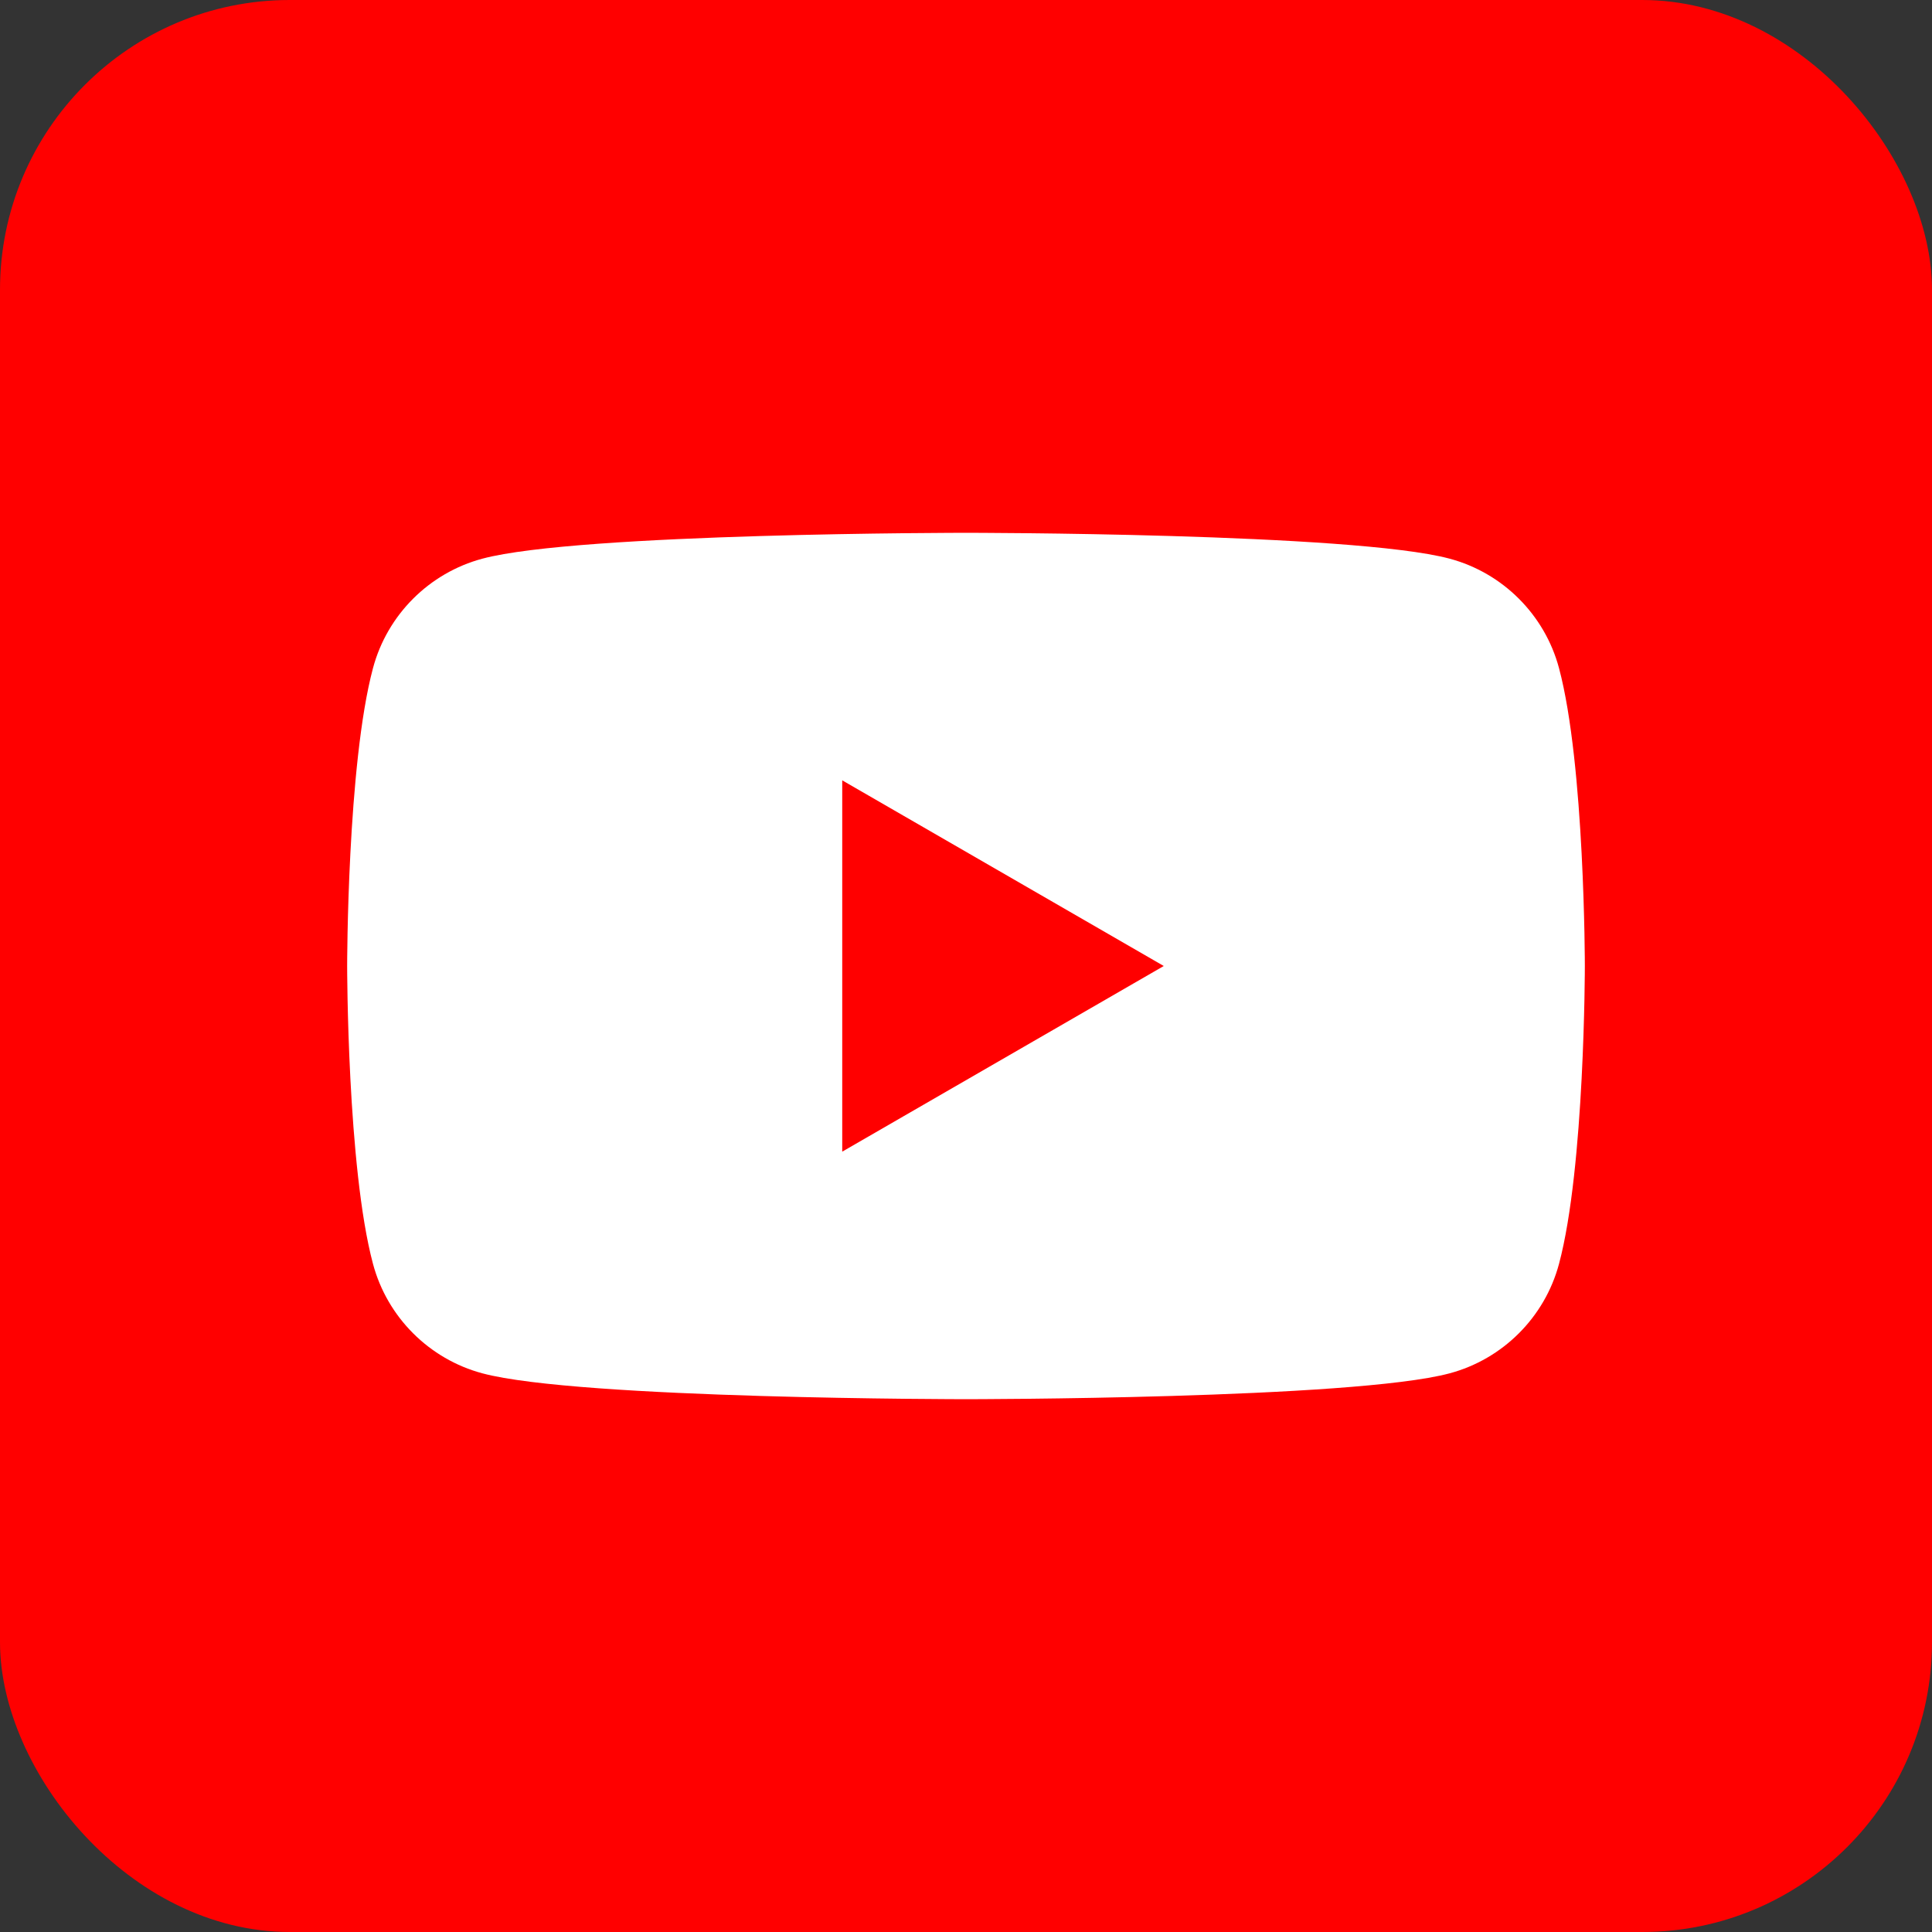
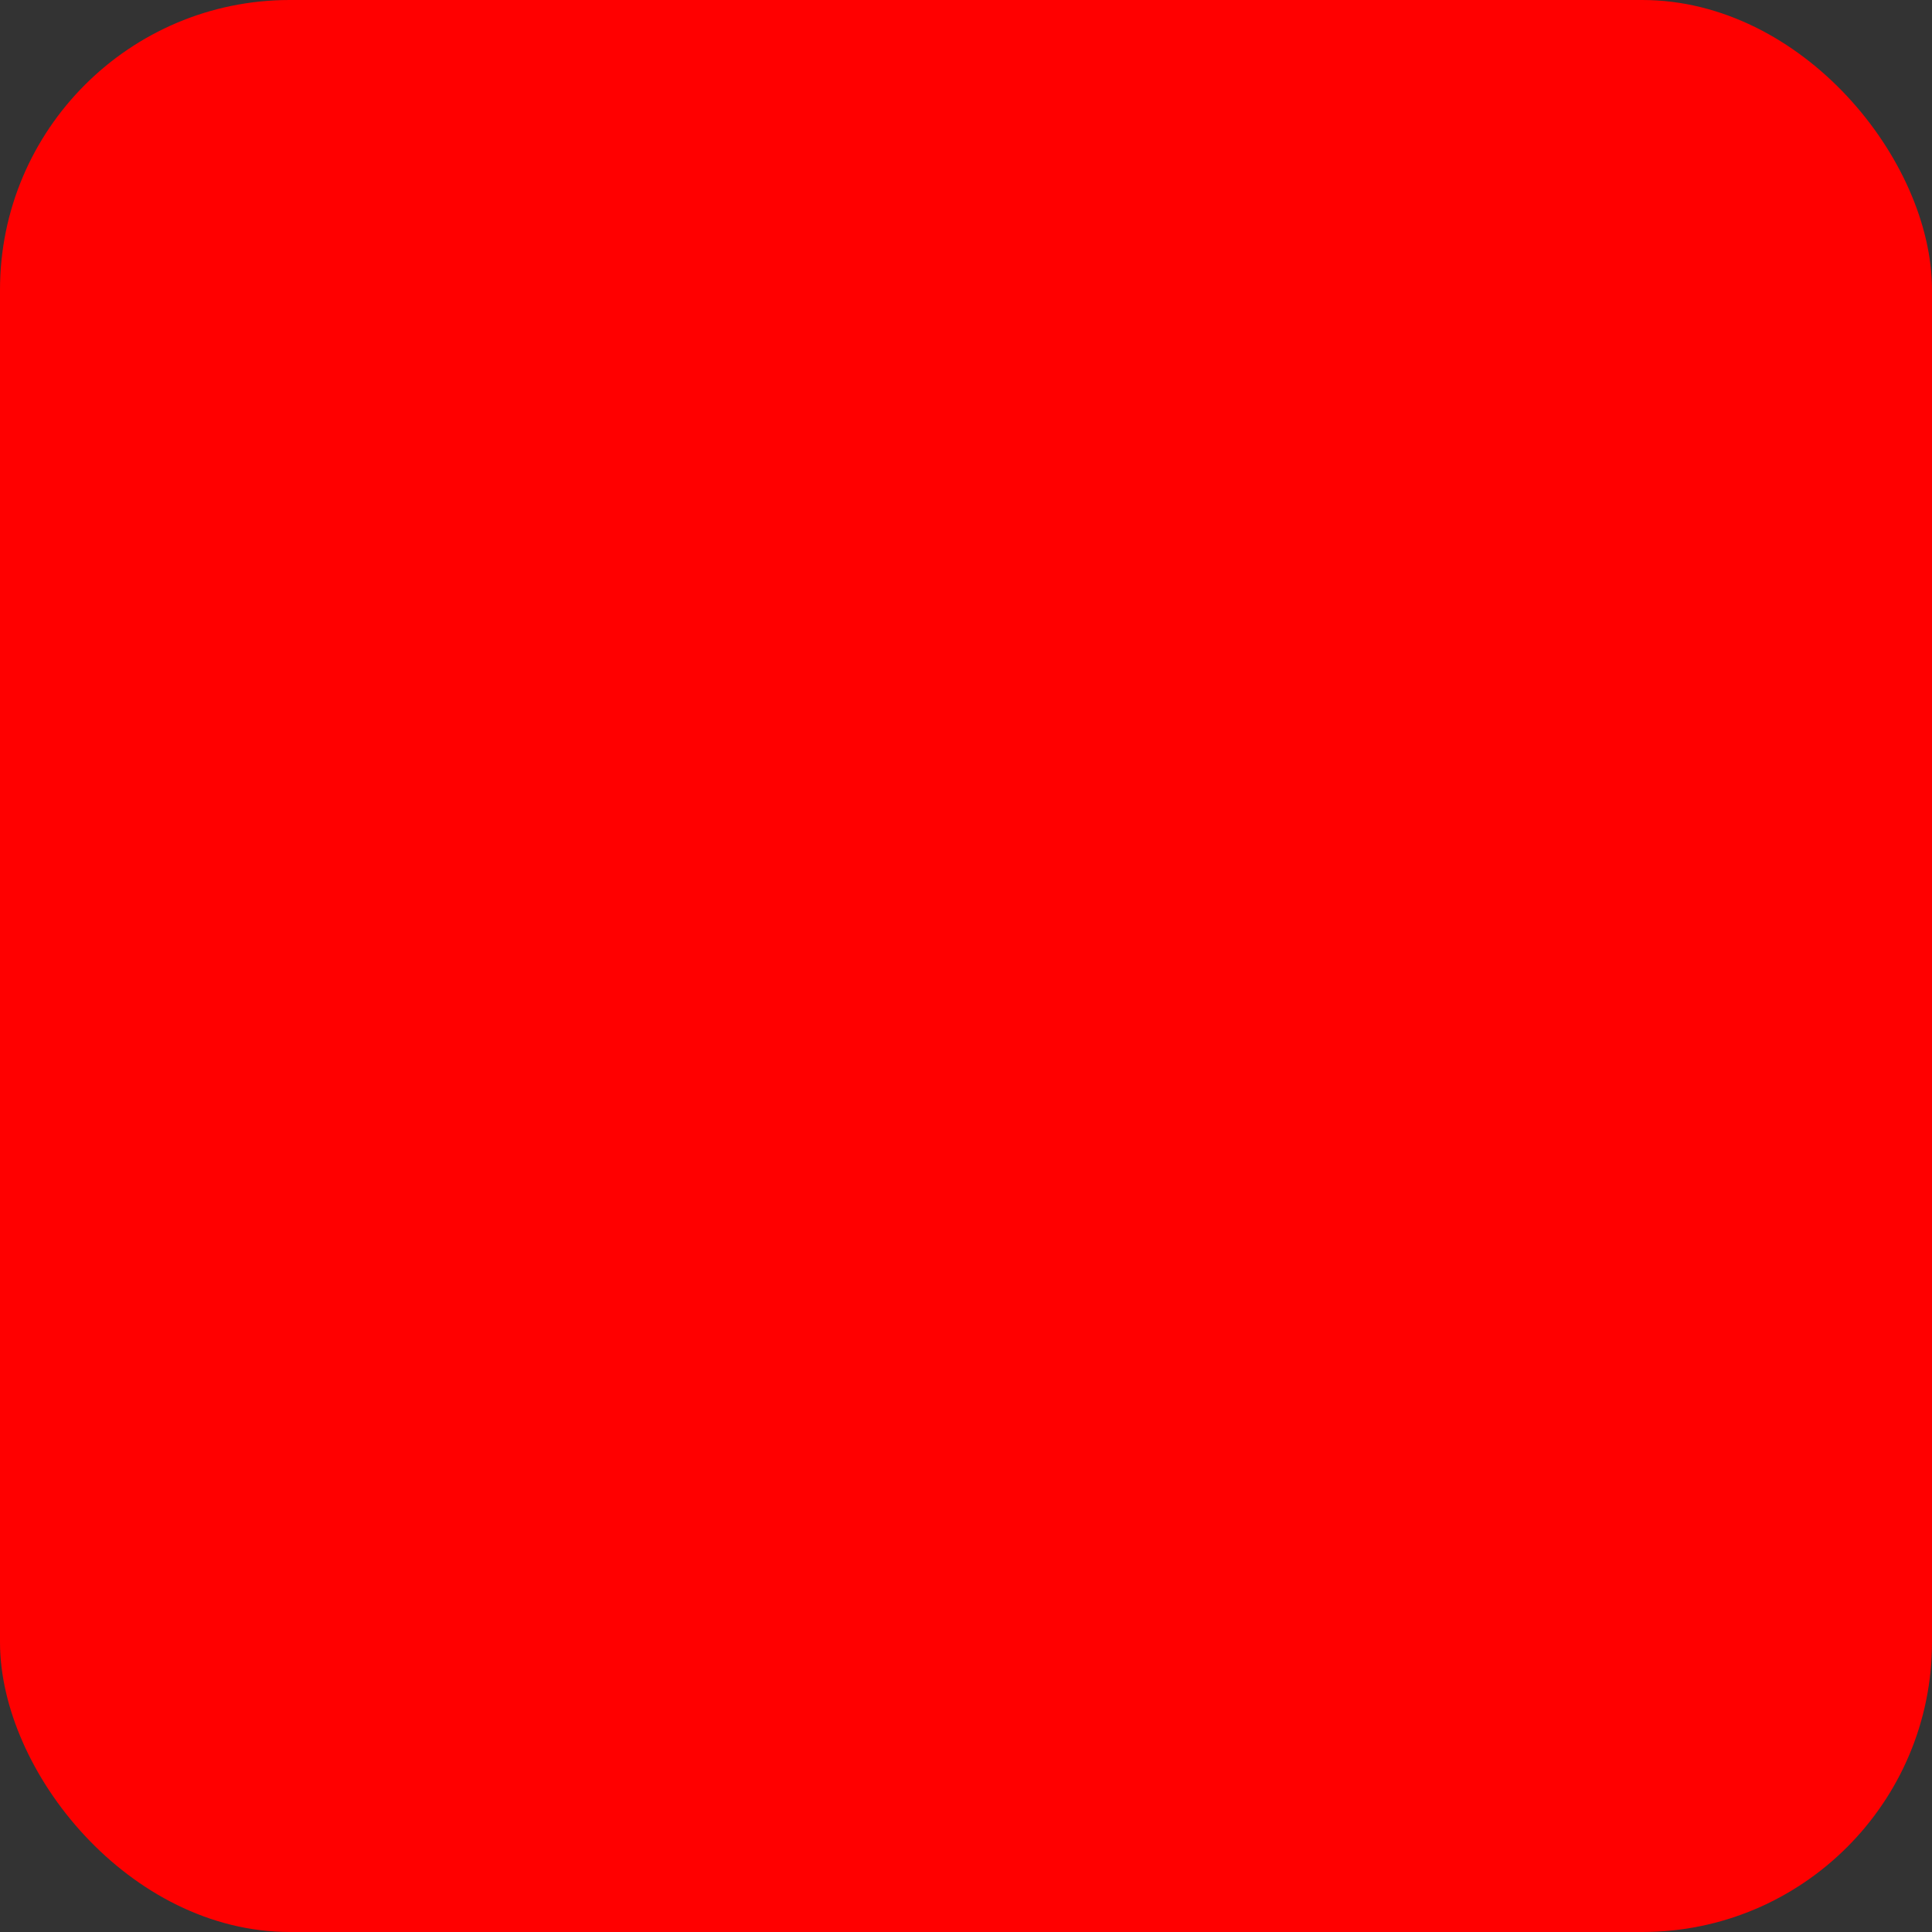
<svg xmlns="http://www.w3.org/2000/svg" id="_レイヤー_1" viewBox="0 0 512 512">
  <rect x="0" y="0" width="512" height="512" fill="#333333" stroke="none" />
  <defs>
    <style>.cls-1{fill:#fff;}.cls-2{fill:red;}</style>
  </defs>
  <rect class="cls-2" width="512" height="512" rx="76.8" ry="76.8" />
  <g>
-     <path class="cls-1" d="M413.15,177.05c-3.77-14.11-14.89-25.23-29-29-25.58-6.85-128.15-6.85-128.15-6.85,0,0-102.57,0-128.15,6.85-14.11,3.77-25.23,14.89-29,29-6.85,25.58-6.85,78.95-6.85,78.95,0,0,0,53.37,6.85,78.95,3.77,14.11,14.89,25.23,29,29,25.58,6.85,128.15,6.85,128.15,6.85,0,0,102.57,0,128.15-6.85,14.11-3.77,25.23-14.89,29-29,6.85-25.58,6.85-78.95,6.85-78.95,0,0,0-53.37-6.85-78.95Z" />
    <polygon class="cls-2" points="223.2 305.2 308.41 256 223.2 206.8 223.2 305.2" />
  </g>
</svg>